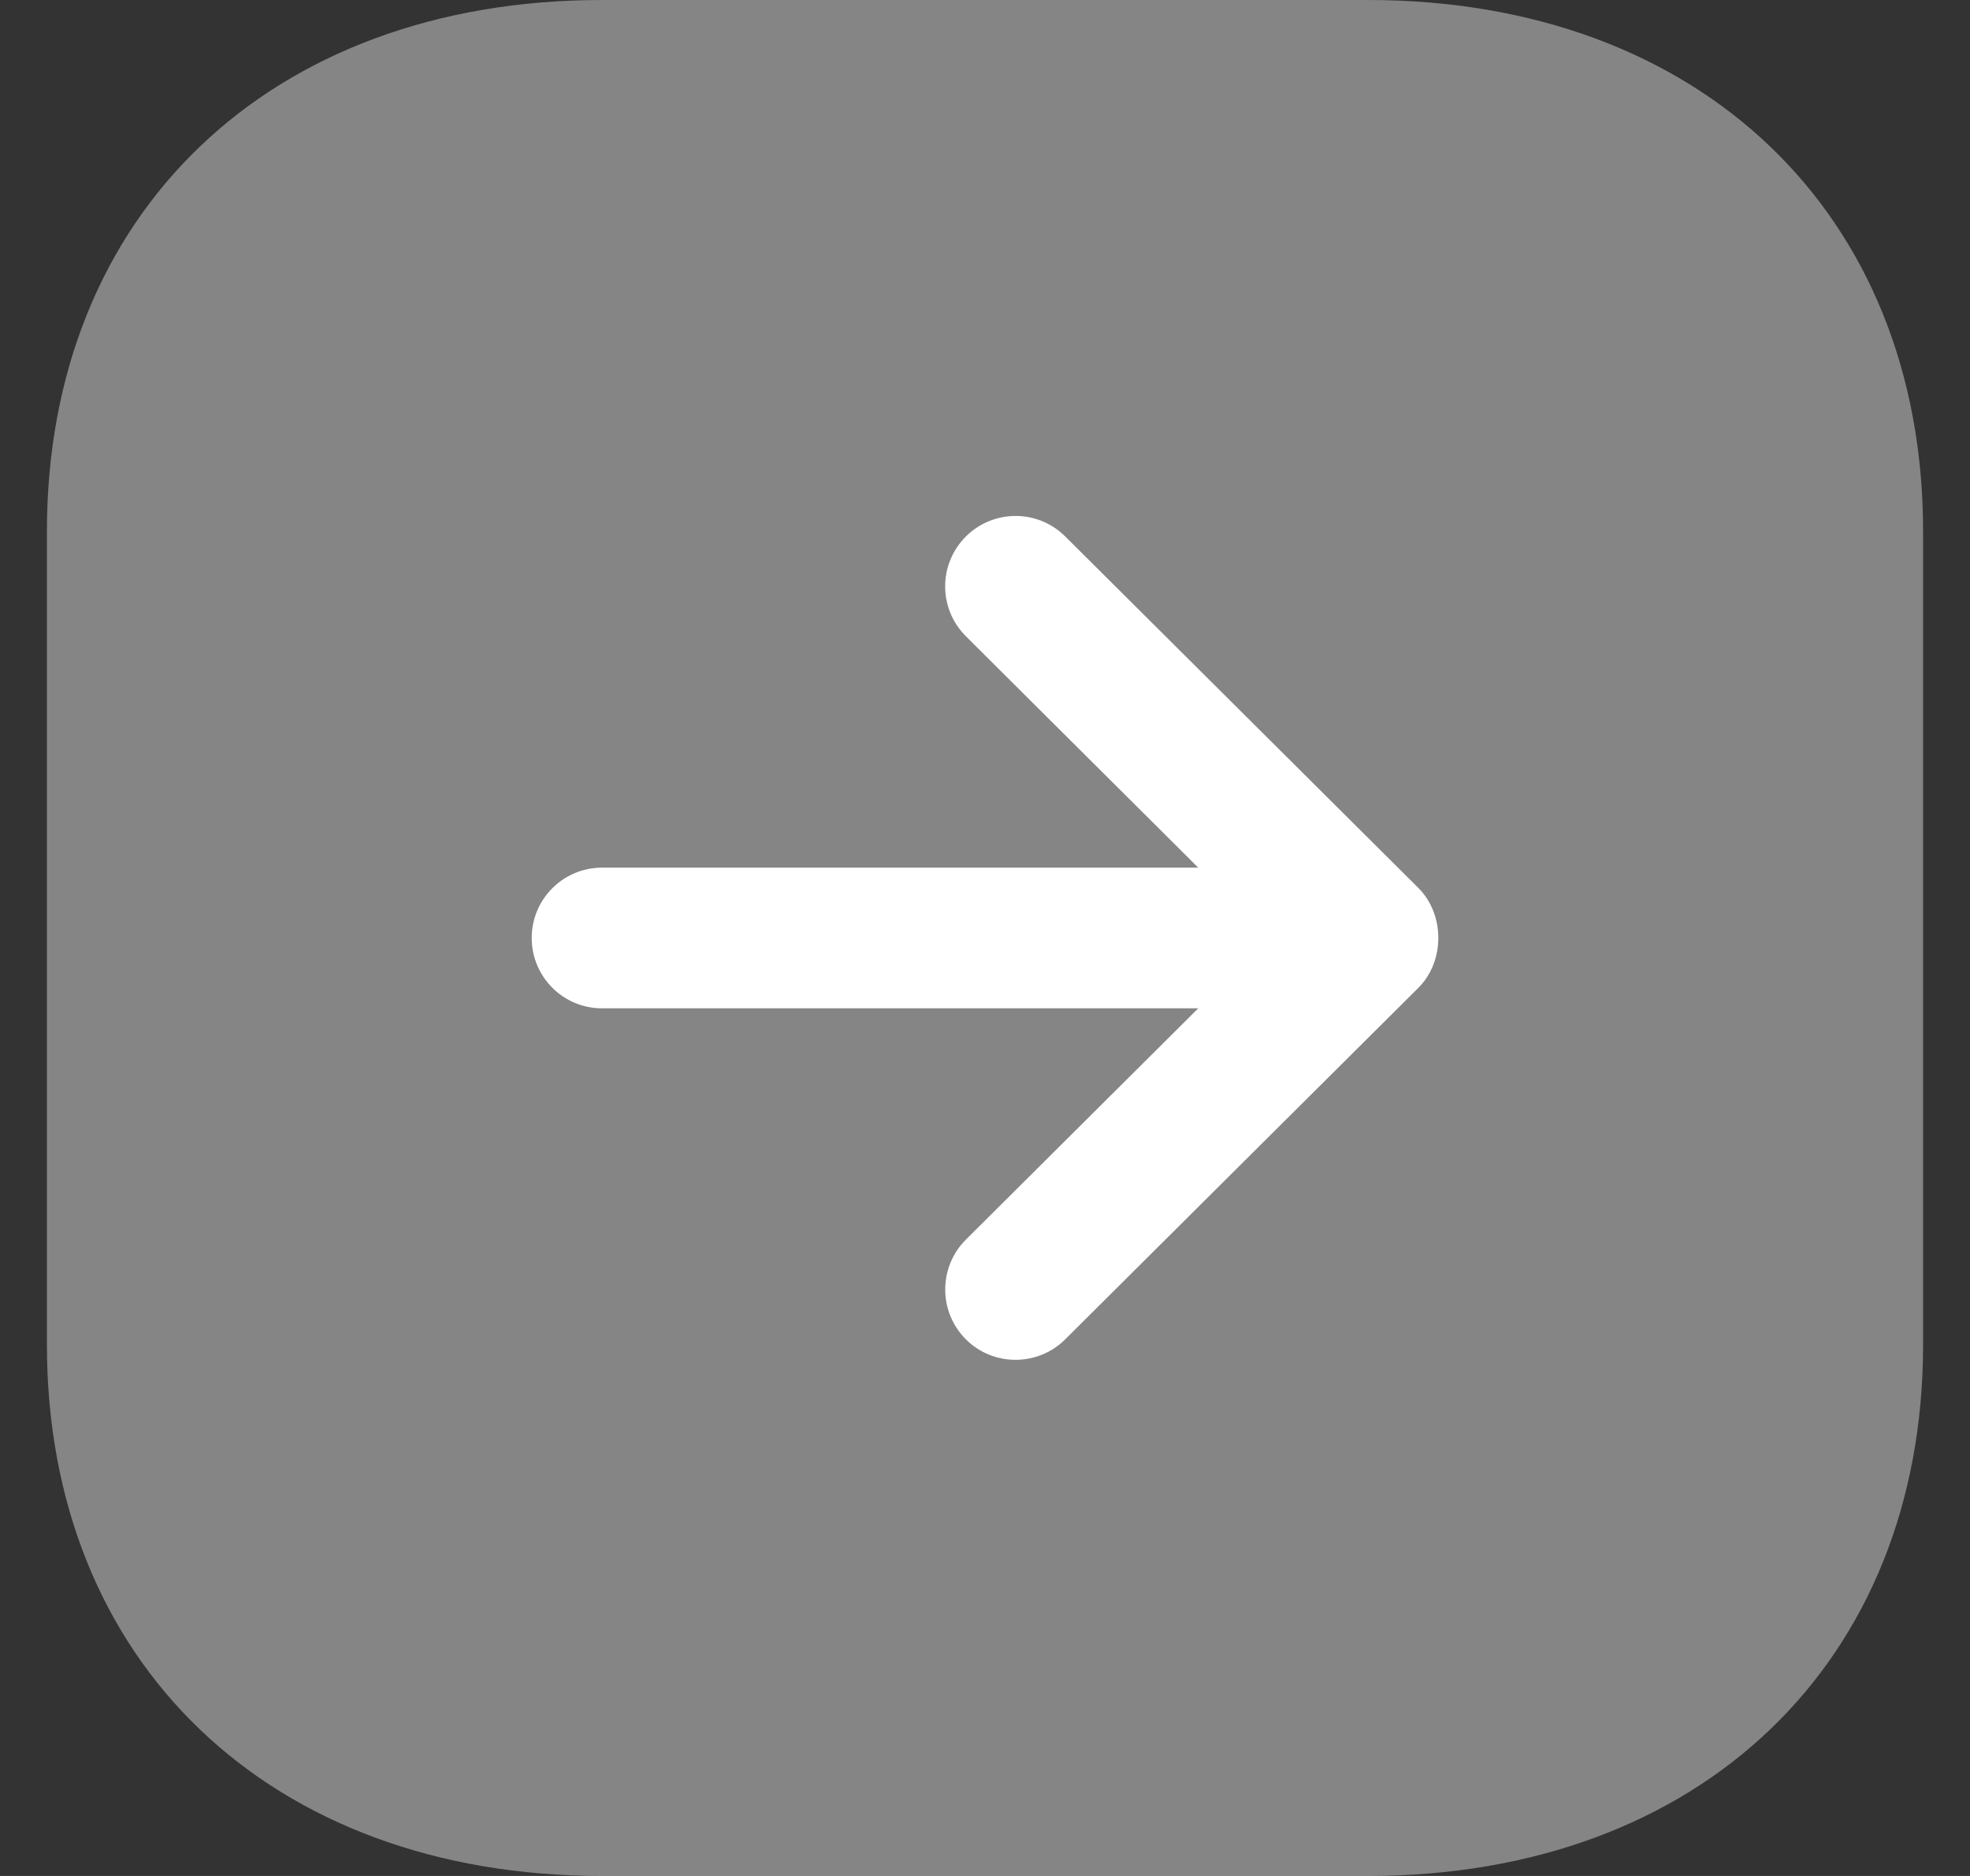
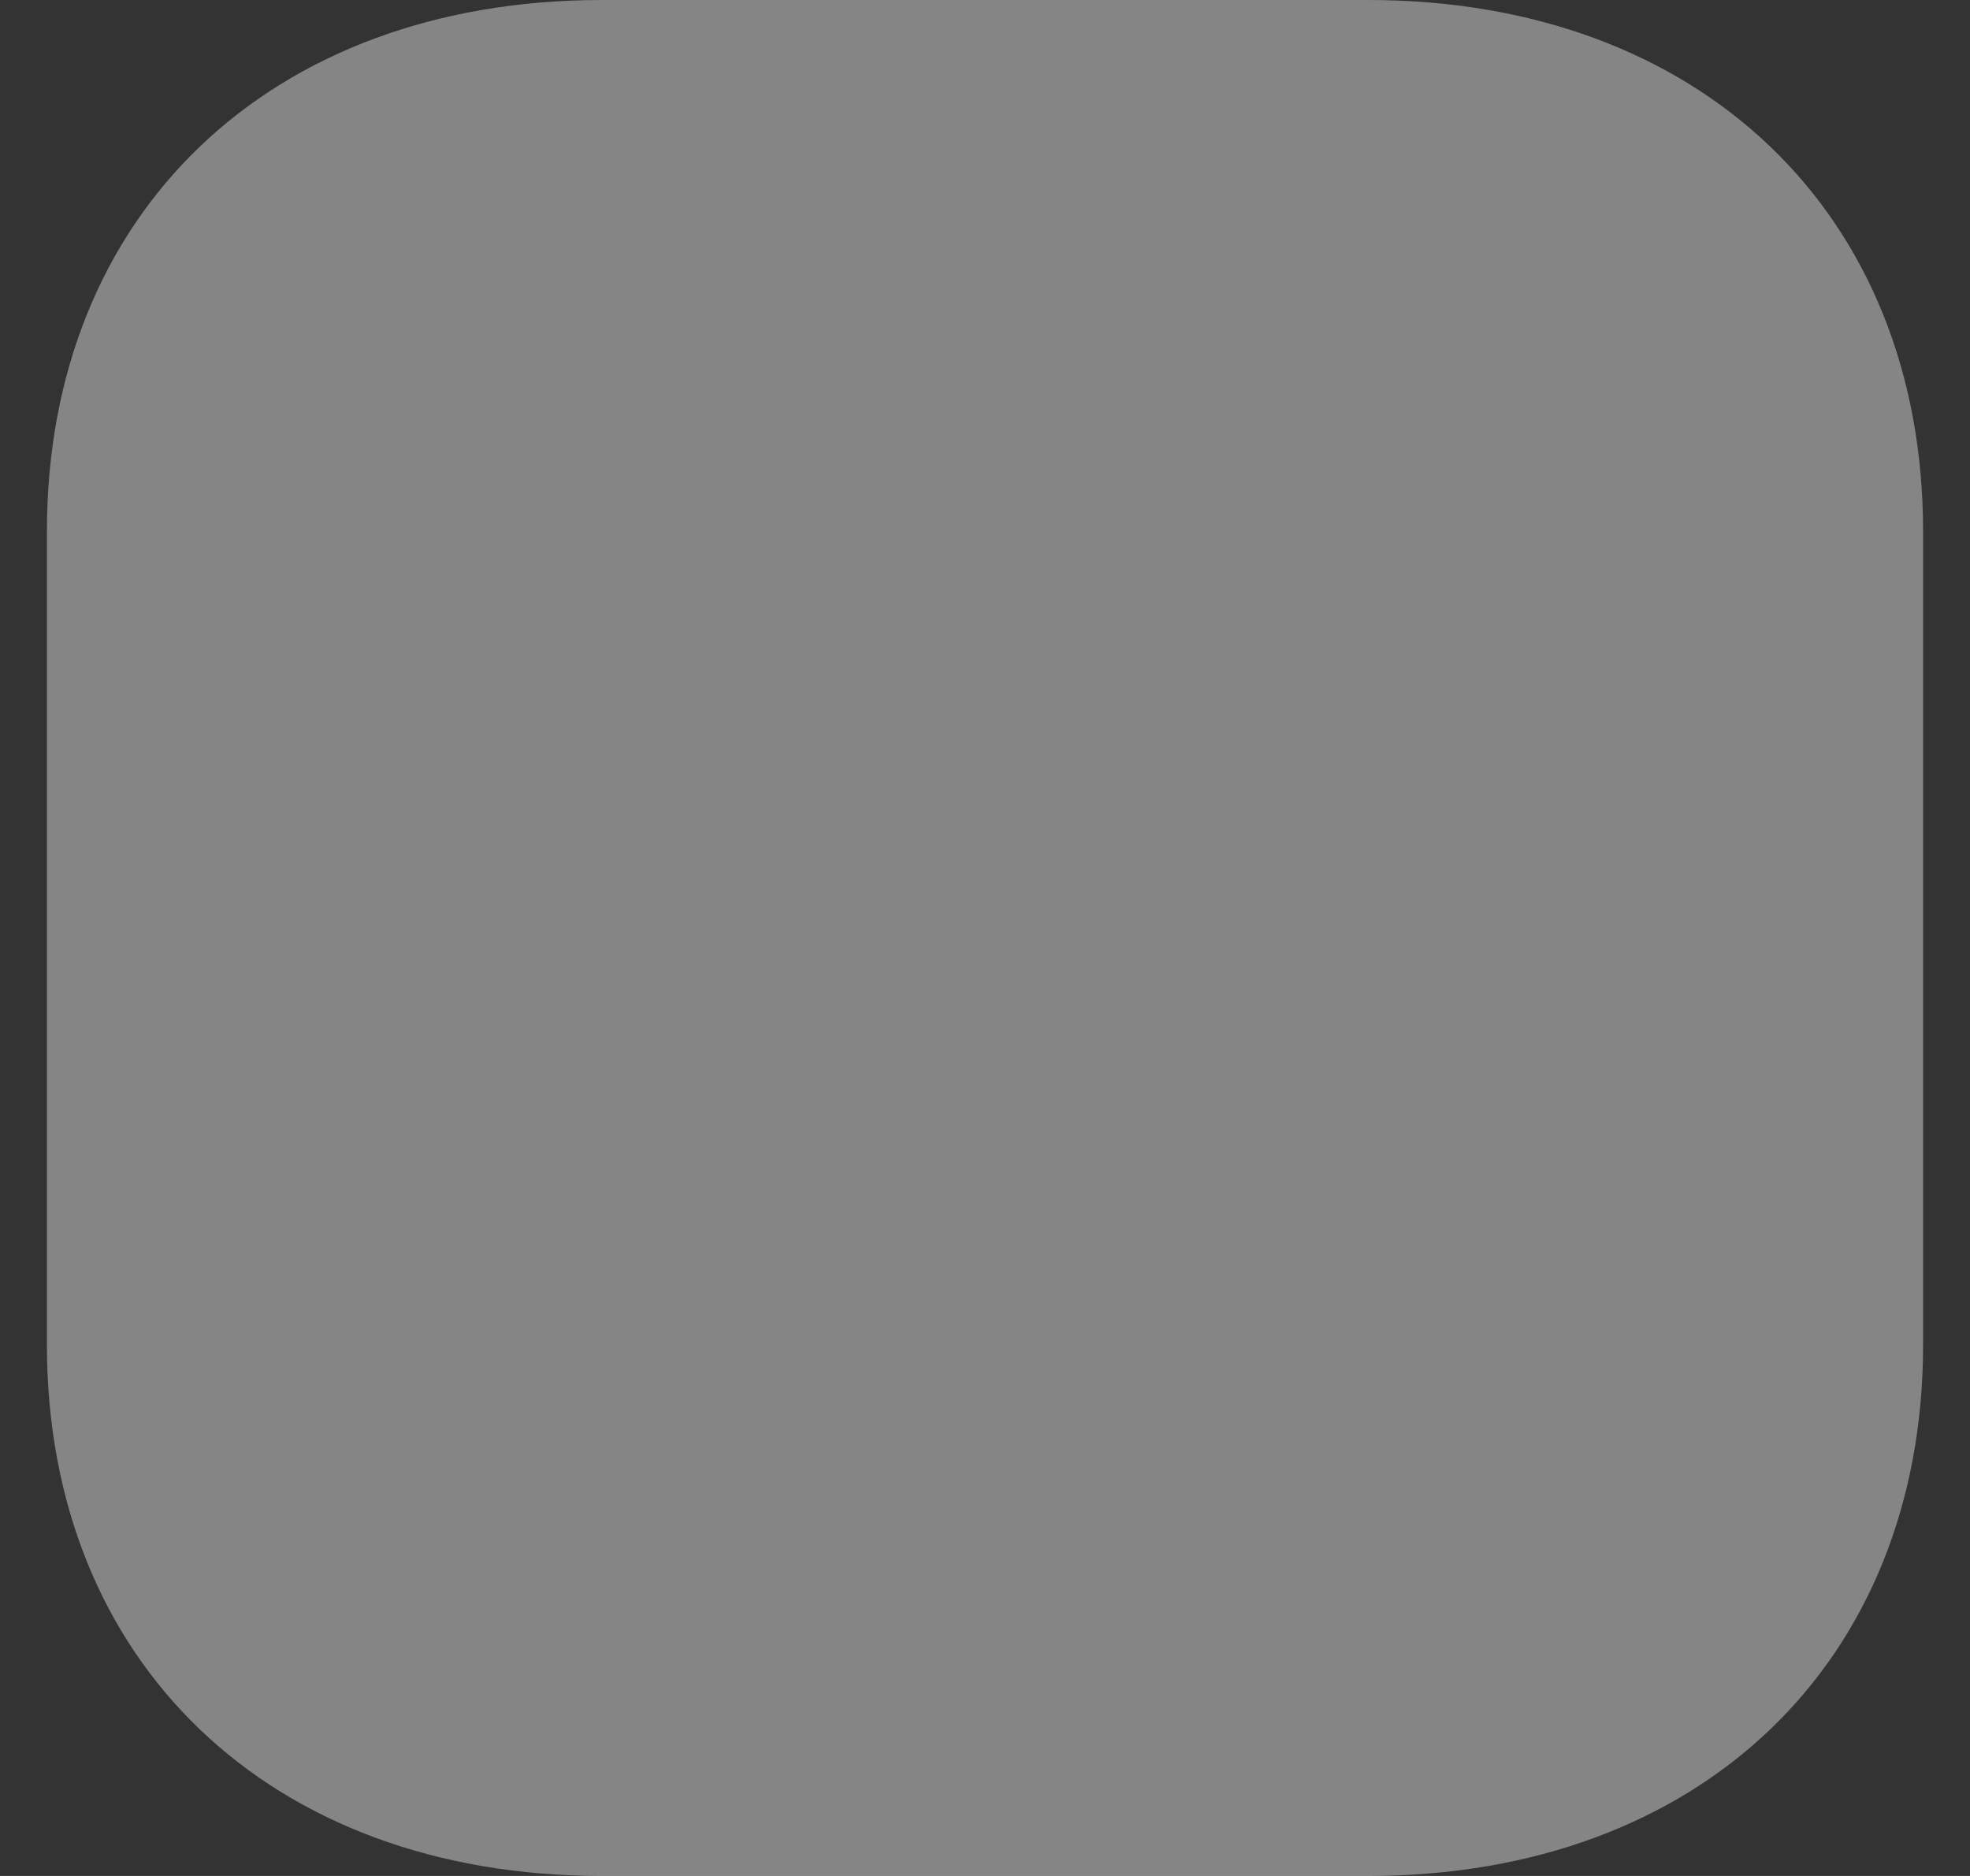
<svg xmlns="http://www.w3.org/2000/svg" width="21" height="20" viewBox="0 0 21 20" fill="none">
  <rect x="0" y="0" width="21" height="20" fill="#333333" stroke="none" />
  <path opacity="0.4" d="M6.416 20H14.584C18.123 20 20.5 17.724 20.5 14.335V5.665C20.5 2.276 18.123 0 14.584 0H6.416C2.878 0 0.5 2.277 0.5 5.666L0.5 14.335C0.5 17.724 2.878 20 6.416 20Z" fill="white" />
-   <path d="M11.355 14.279L15.12 10.531C15.403 10.249 15.403 9.75 15.12 9.467L11.355 5.719C11.061 5.427 10.586 5.428 10.294 5.722C10.002 6.016 10.002 6.49 10.296 6.783L12.773 9.25H6.418C6.003 9.25 5.668 9.586 5.668 10C5.668 10.414 6.003 10.75 6.418 10.75H12.773L10.296 13.216C10.149 13.363 10.076 13.555 10.076 13.748C10.076 13.939 10.149 14.131 10.294 14.277C10.586 14.57 11.061 14.571 11.355 14.279Z" fill="white" />
</svg>